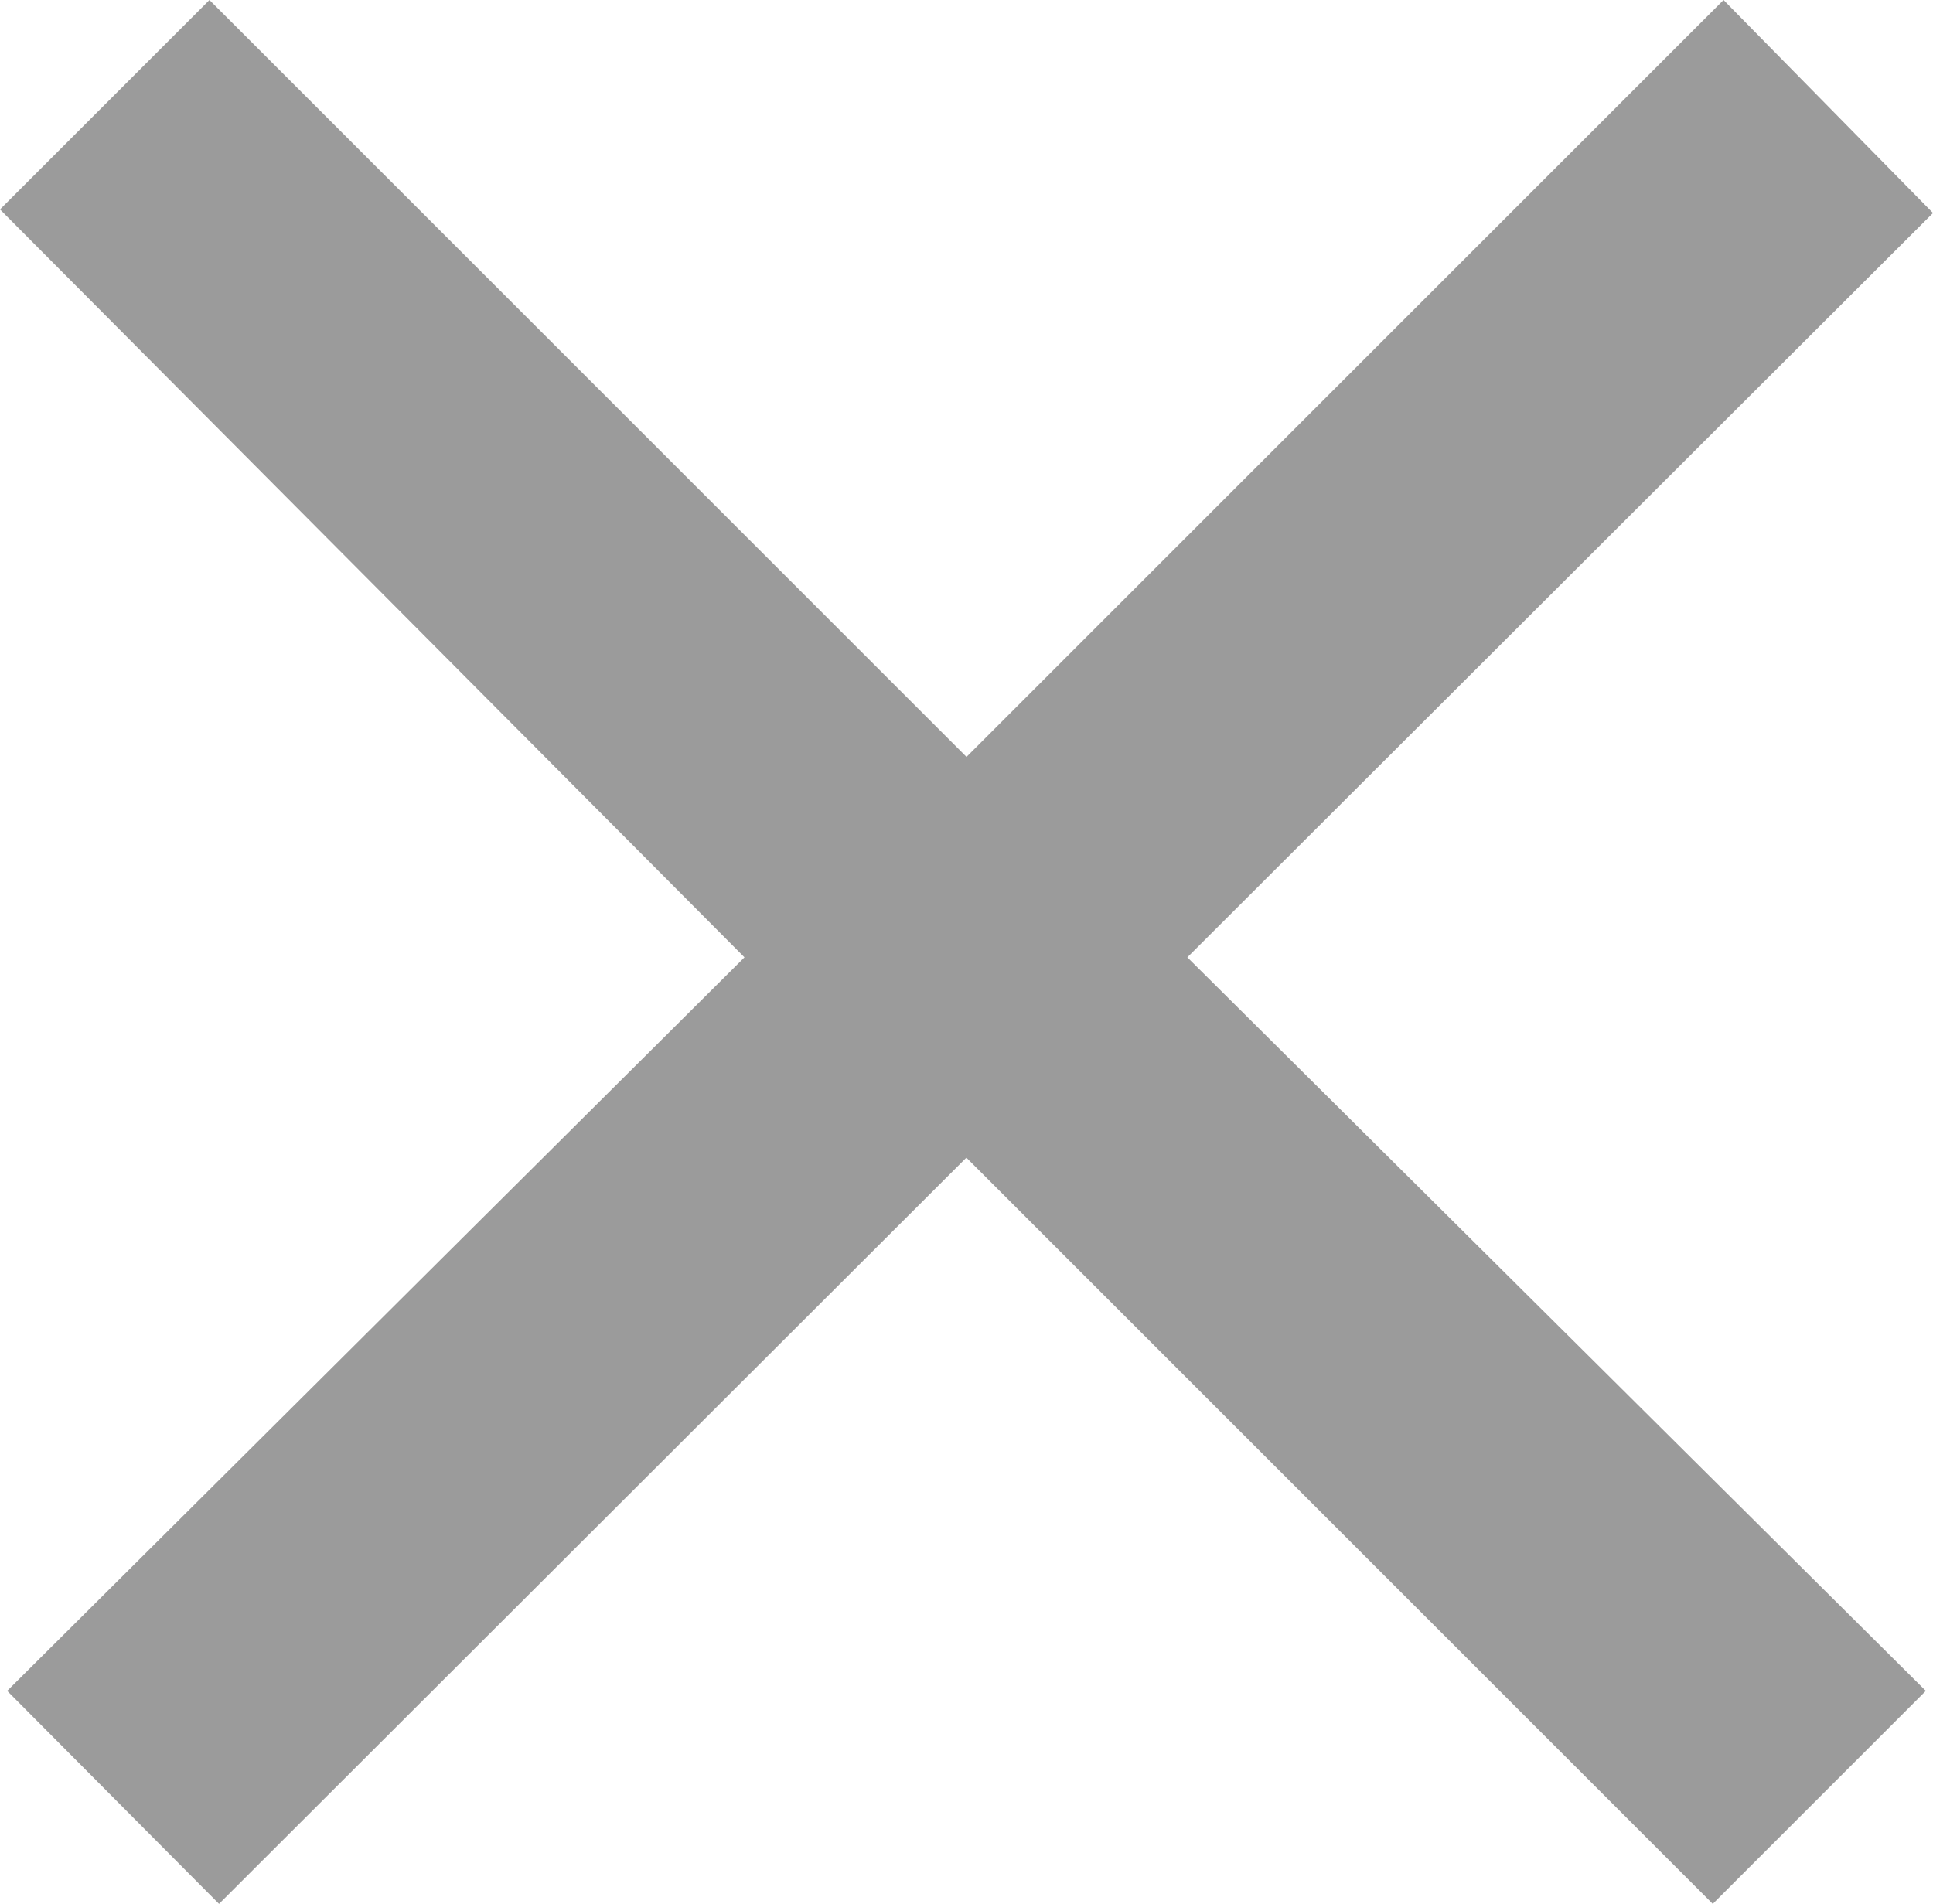
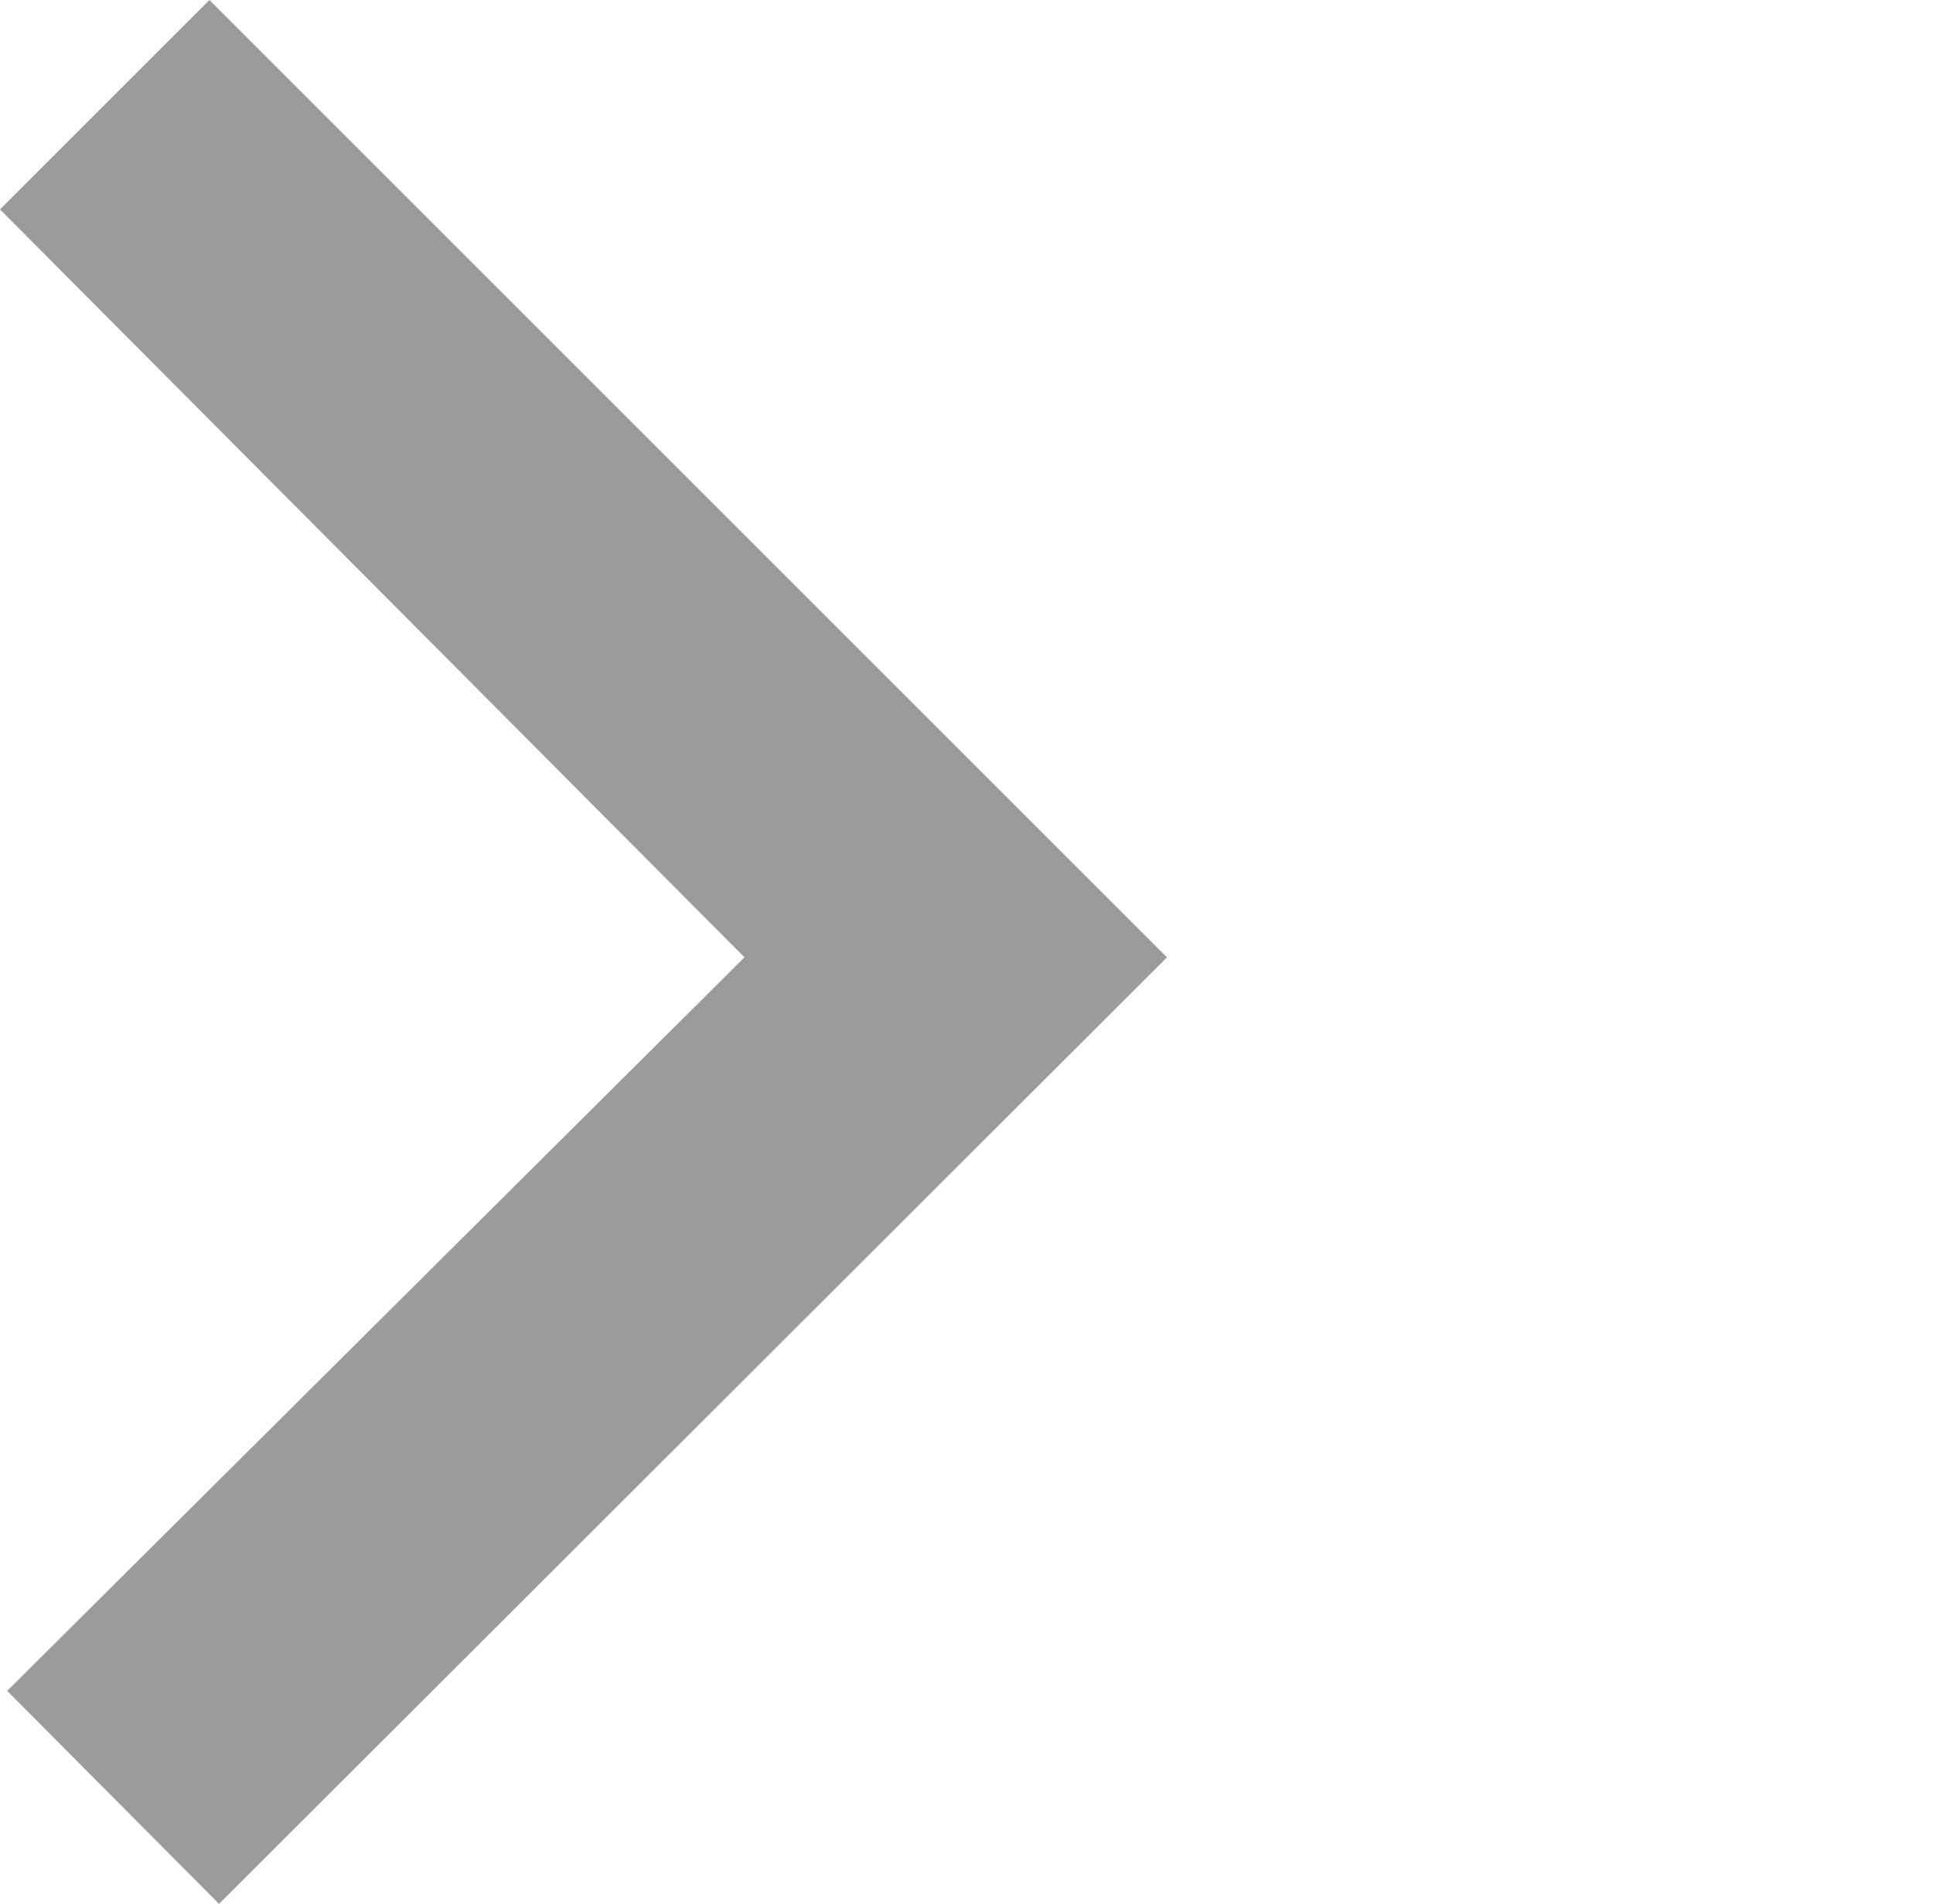
<svg xmlns="http://www.w3.org/2000/svg" viewBox="0 0 16.15 15.91">
  <defs>
    <style>.cls-1{fill:#9b9b9b;}</style>
  </defs>
  <title>Recurso 1</title>
  <g id="Capa_2" data-name="Capa 2">
    <g id="Capa_1-2" data-name="Capa 1">
      <g id="_1.-REGISTRO---LOGIN" data-name="1.-REGISTRO---LOGIN">
        <g id="_1.2-Registro" data-name="1.2-Registro">
          <g id="Group-13">
            <g id="Group-6">
              <path id="Rectangle-217-Copy-2" class="cls-1" d="M6.22,8,0,1.75,1.75,0l8,8-.06.06L1.83,15.91.06,14.13Z" />
-               <path id="Rectangle-217-Copy-3" class="cls-1" d="M9.92,8l6.23-6.22L14.4,0l-8,8,.06.06,7.85,7.85,1.78-1.78Z" />
            </g>
          </g>
        </g>
      </g>
    </g>
  </g>
</svg>